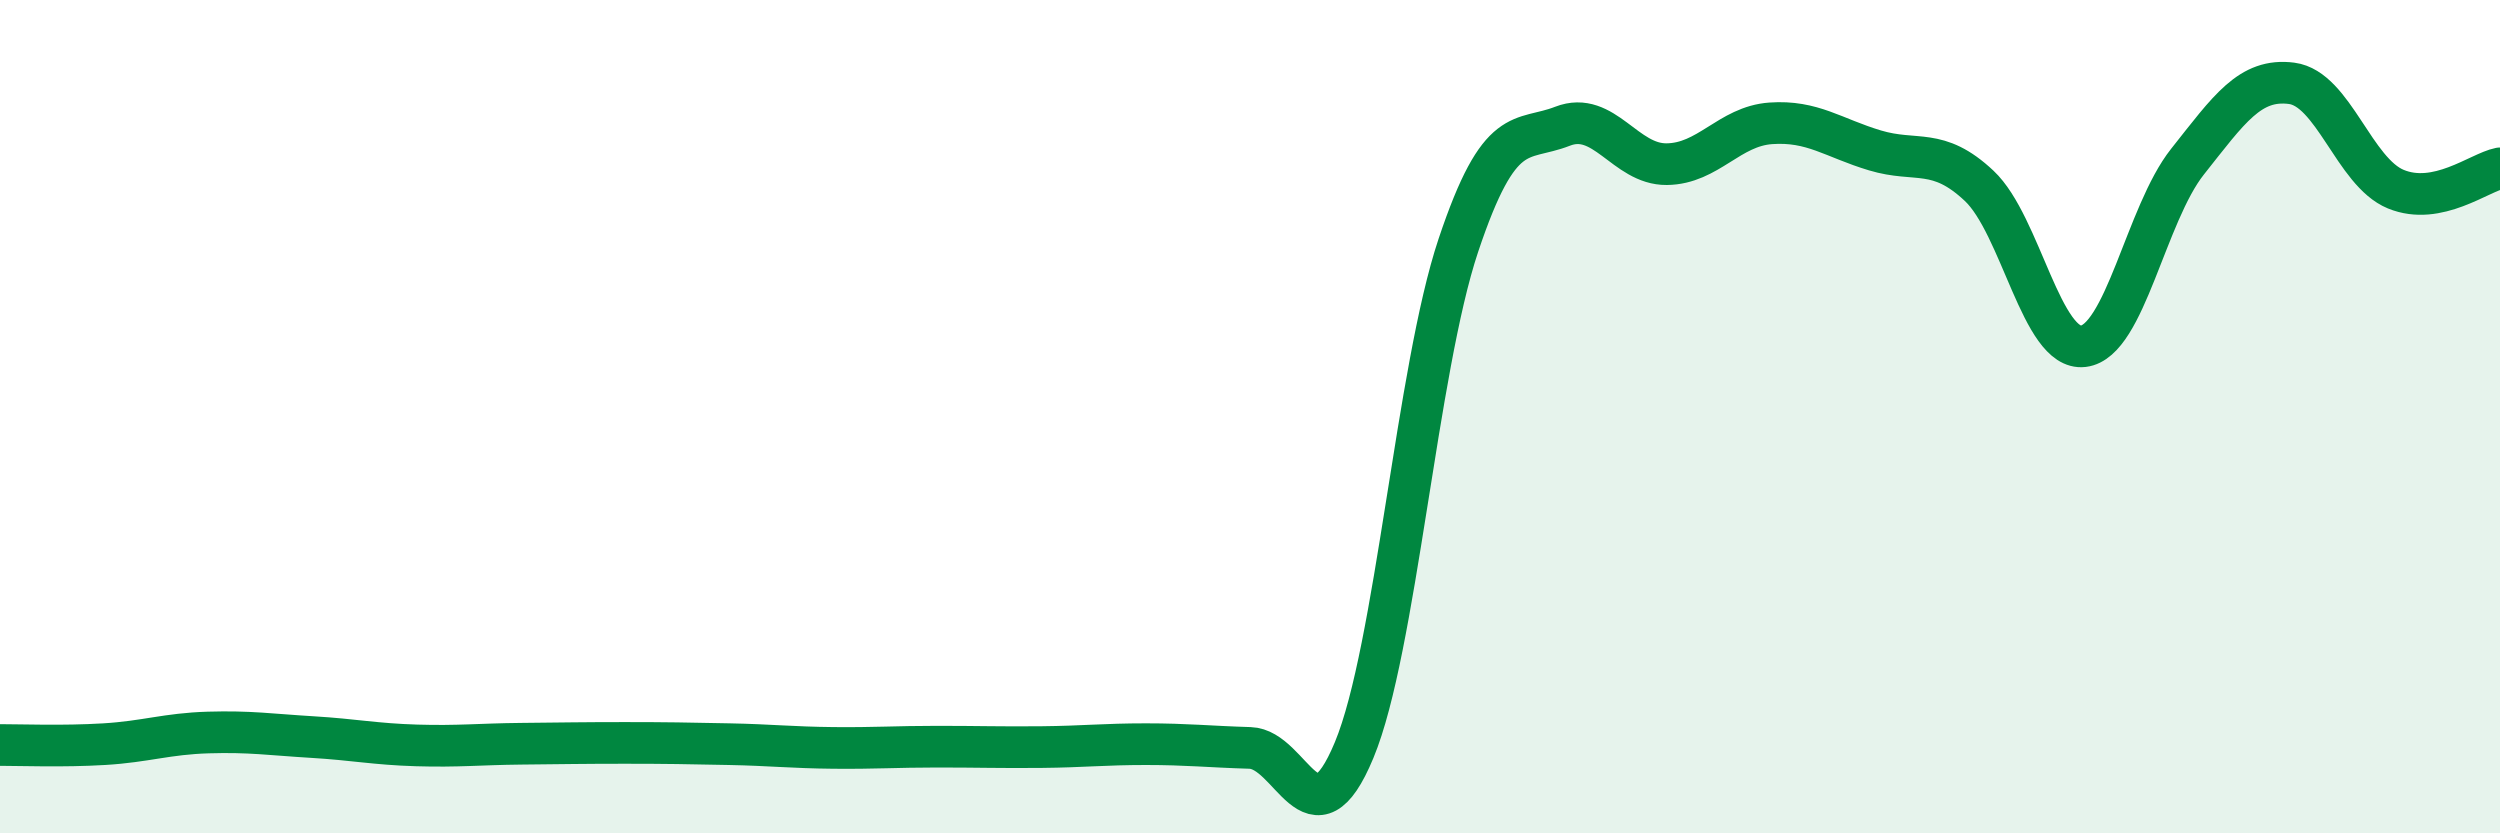
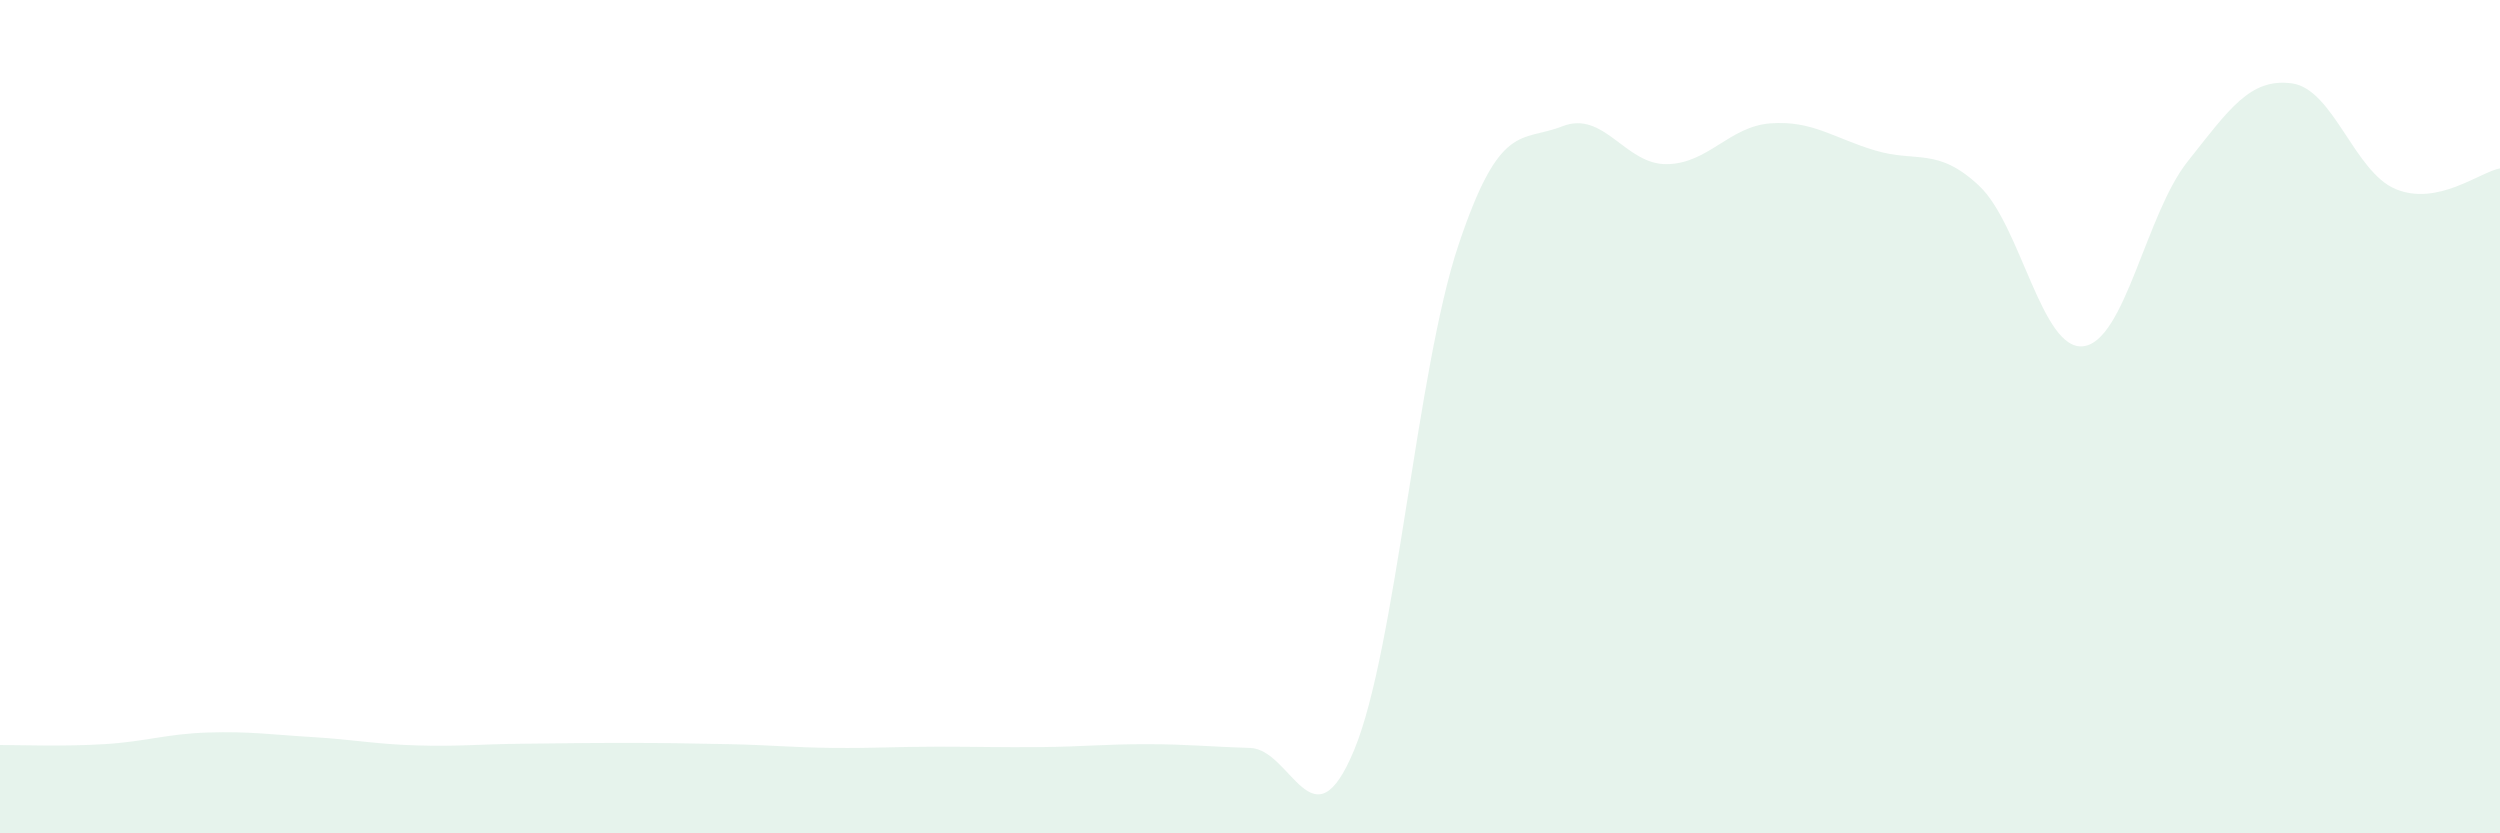
<svg xmlns="http://www.w3.org/2000/svg" width="60" height="20" viewBox="0 0 60 20">
  <path d="M 0,17.88 C 0.5,17.88 1.5,17.92 2.5,17.86 C 3.5,17.8 4,17.61 5,17.58 C 6,17.55 6.5,17.63 7.5,17.69 C 8.5,17.75 9,17.86 10,17.89 C 11,17.92 11.5,17.86 12.5,17.85 C 13.5,17.84 14,17.83 15,17.83 C 16,17.83 16.5,17.84 17.5,17.86 C 18.5,17.88 19,17.94 20,17.95 C 21,17.96 21.5,17.92 22.5,17.92 C 23.5,17.92 24,17.94 25,17.93 C 26,17.92 26.5,17.86 27.5,17.86 C 28.5,17.86 29,17.92 30,17.95 C 31,17.98 31.5,20.41 32.5,18 C 33.5,15.59 34,8.88 35,5.89 C 36,2.9 36.5,3.42 37.5,3.03 C 38.5,2.64 39,3.95 40,3.94 C 41,3.93 41.5,3.03 42.5,2.96 C 43.5,2.89 44,3.31 45,3.61 C 46,3.91 46.5,3.52 47.5,4.46 C 48.5,5.4 49,8.43 50,8.31 C 51,8.19 51.5,5.14 52.5,3.88 C 53.5,2.62 54,1.87 55,2 C 56,2.13 56.5,4.13 57.5,4.54 C 58.5,4.95 59.5,4.14 60,4.04L60 20L0 20Z" fill="#008740" opacity="0.1" stroke-linecap="round" stroke-linejoin="round" />
-   <path d="M 0,17.88 C 0.5,17.88 1.5,17.92 2.5,17.86 C 3.5,17.8 4,17.61 5,17.58 C 6,17.55 6.5,17.63 7.5,17.69 C 8.5,17.75 9,17.86 10,17.89 C 11,17.92 11.5,17.86 12.5,17.85 C 13.5,17.84 14,17.83 15,17.83 C 16,17.83 16.5,17.84 17.5,17.86 C 18.5,17.88 19,17.94 20,17.95 C 21,17.96 21.5,17.92 22.5,17.92 C 23.5,17.92 24,17.94 25,17.93 C 26,17.92 26.5,17.86 27.5,17.86 C 28.5,17.86 29,17.92 30,17.95 C 31,17.98 31.5,20.41 32.5,18 C 33.5,15.59 34,8.88 35,5.89 C 36,2.9 36.5,3.42 37.5,3.03 C 38.5,2.64 39,3.95 40,3.94 C 41,3.93 41.5,3.03 42.5,2.96 C 43.5,2.89 44,3.31 45,3.61 C 46,3.91 46.5,3.52 47.5,4.46 C 48.5,5.4 49,8.43 50,8.31 C 51,8.19 51.5,5.14 52.5,3.88 C 53.5,2.62 54,1.87 55,2 C 56,2.13 56.5,4.13 57.5,4.54 C 58.5,4.95 59.5,4.14 60,4.04" stroke="#008740" stroke-width="1" fill="none" stroke-linecap="round" stroke-linejoin="round" />
</svg>